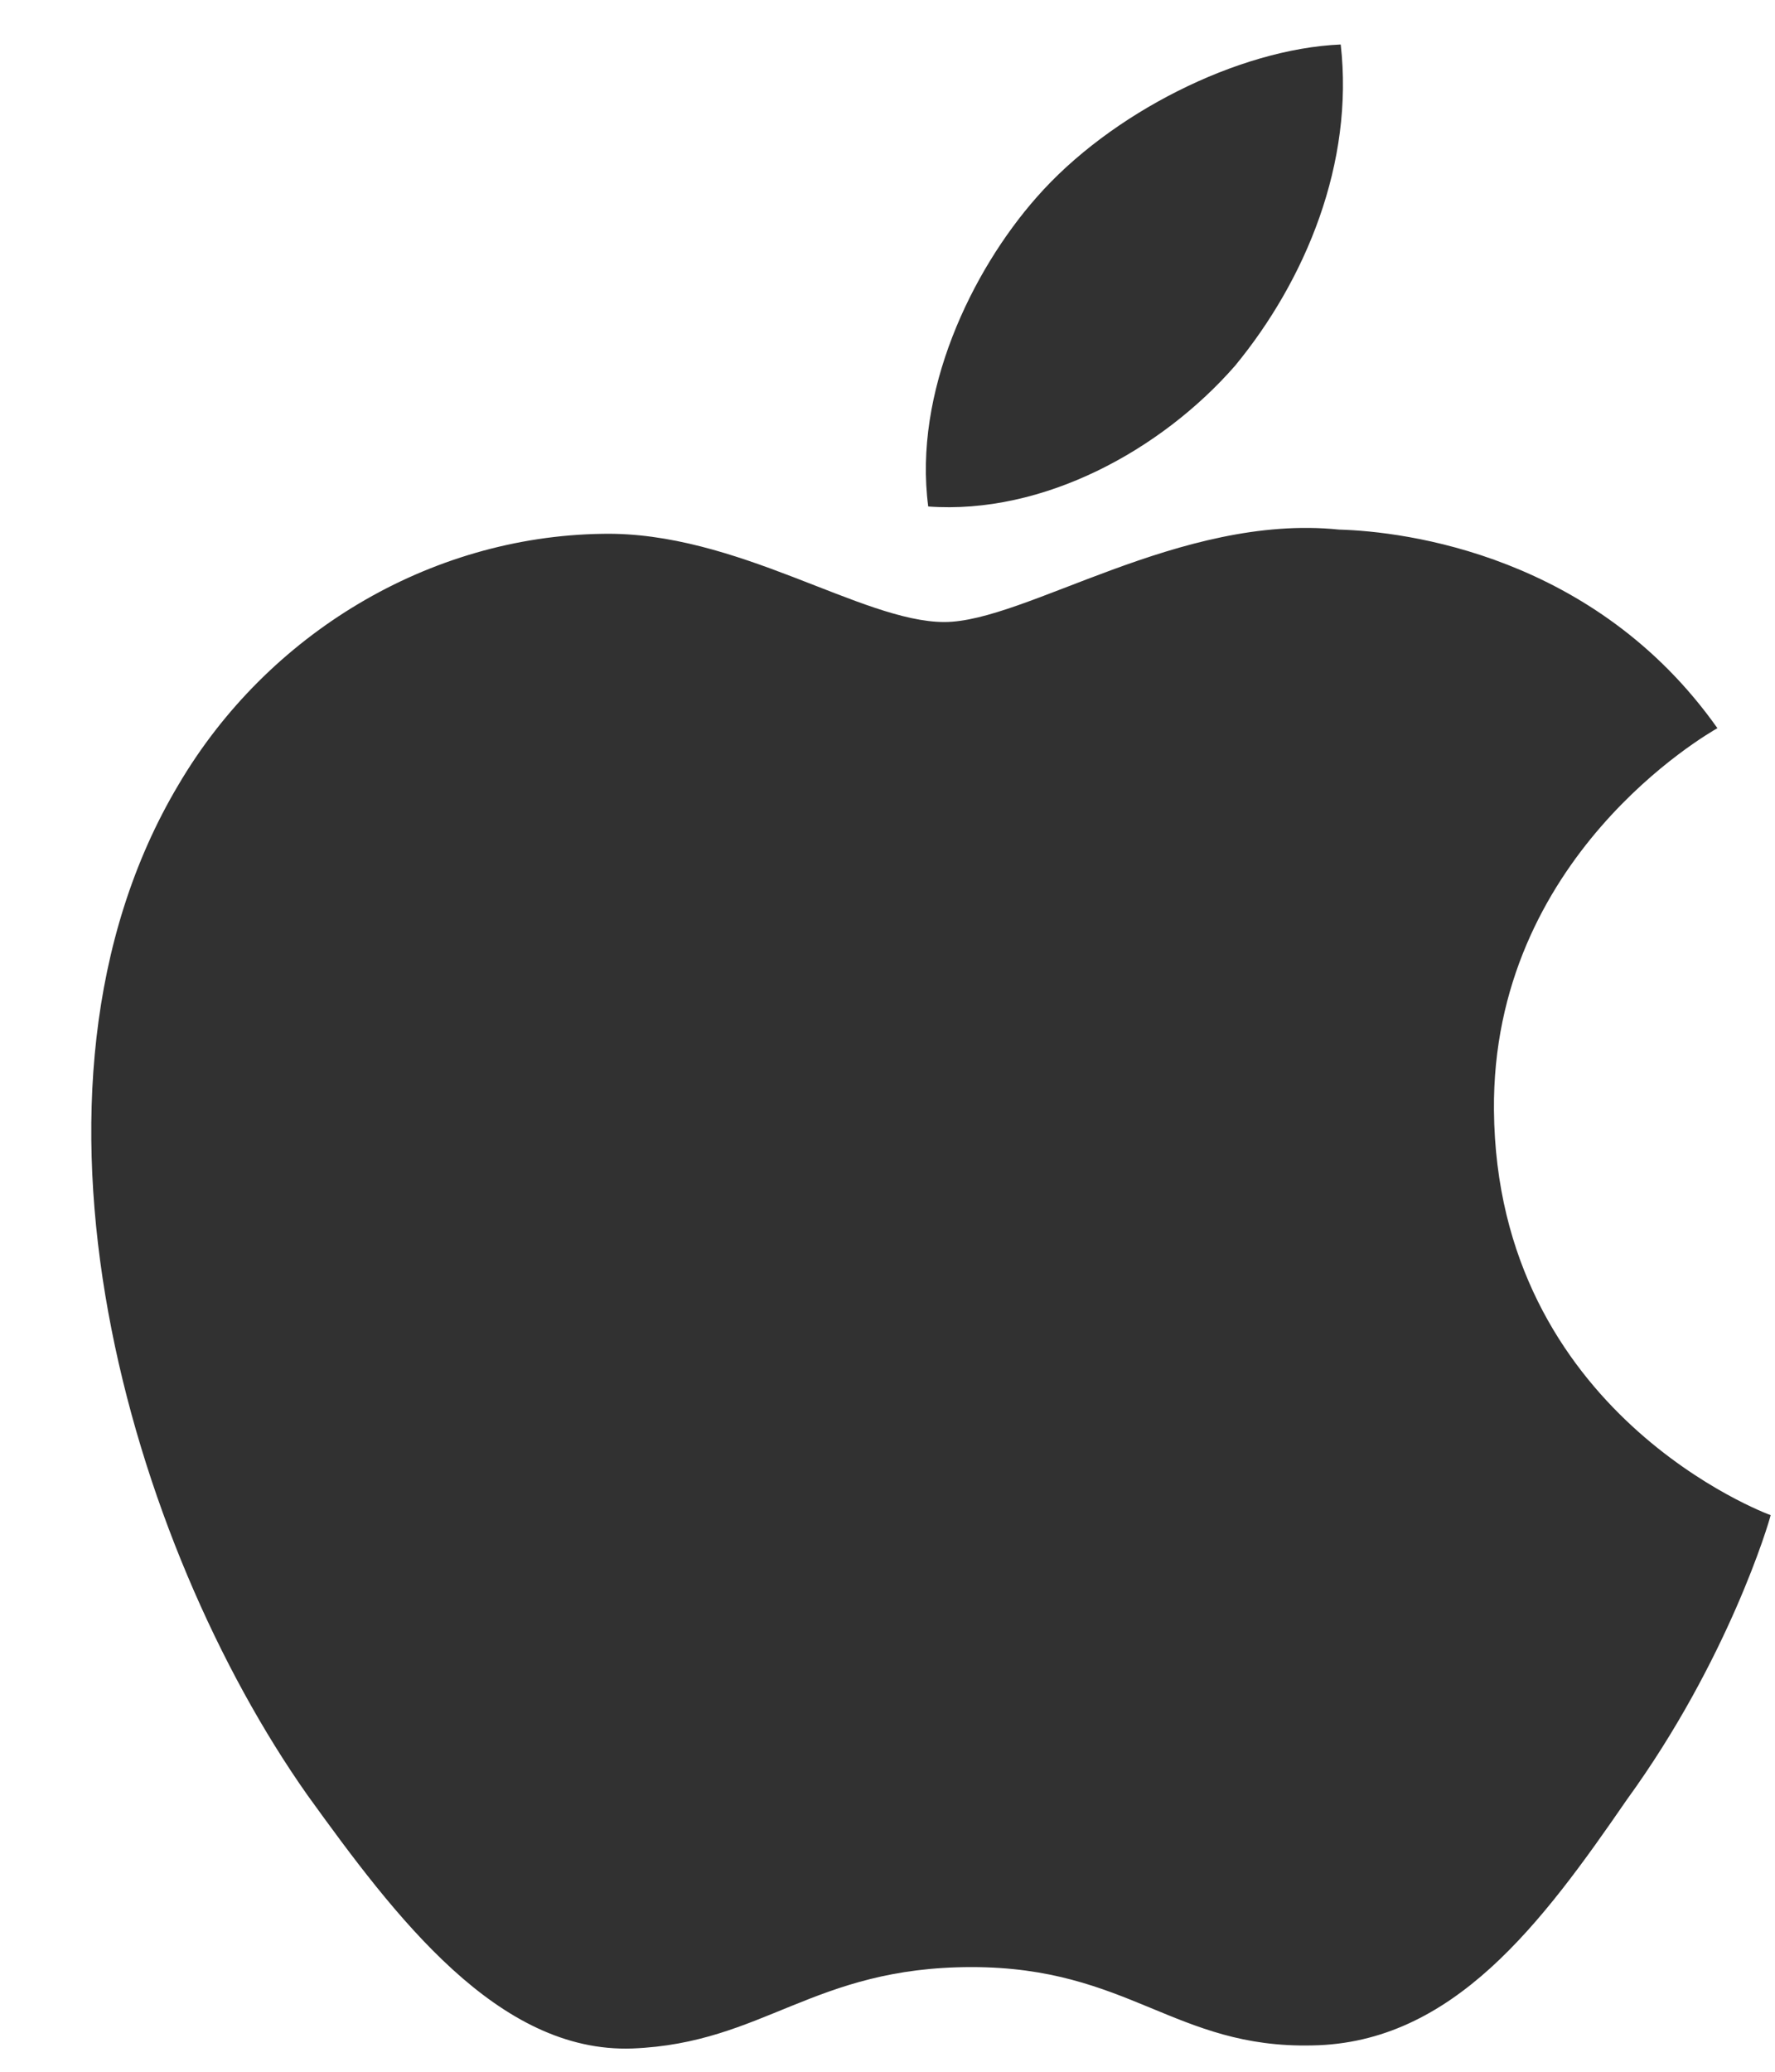
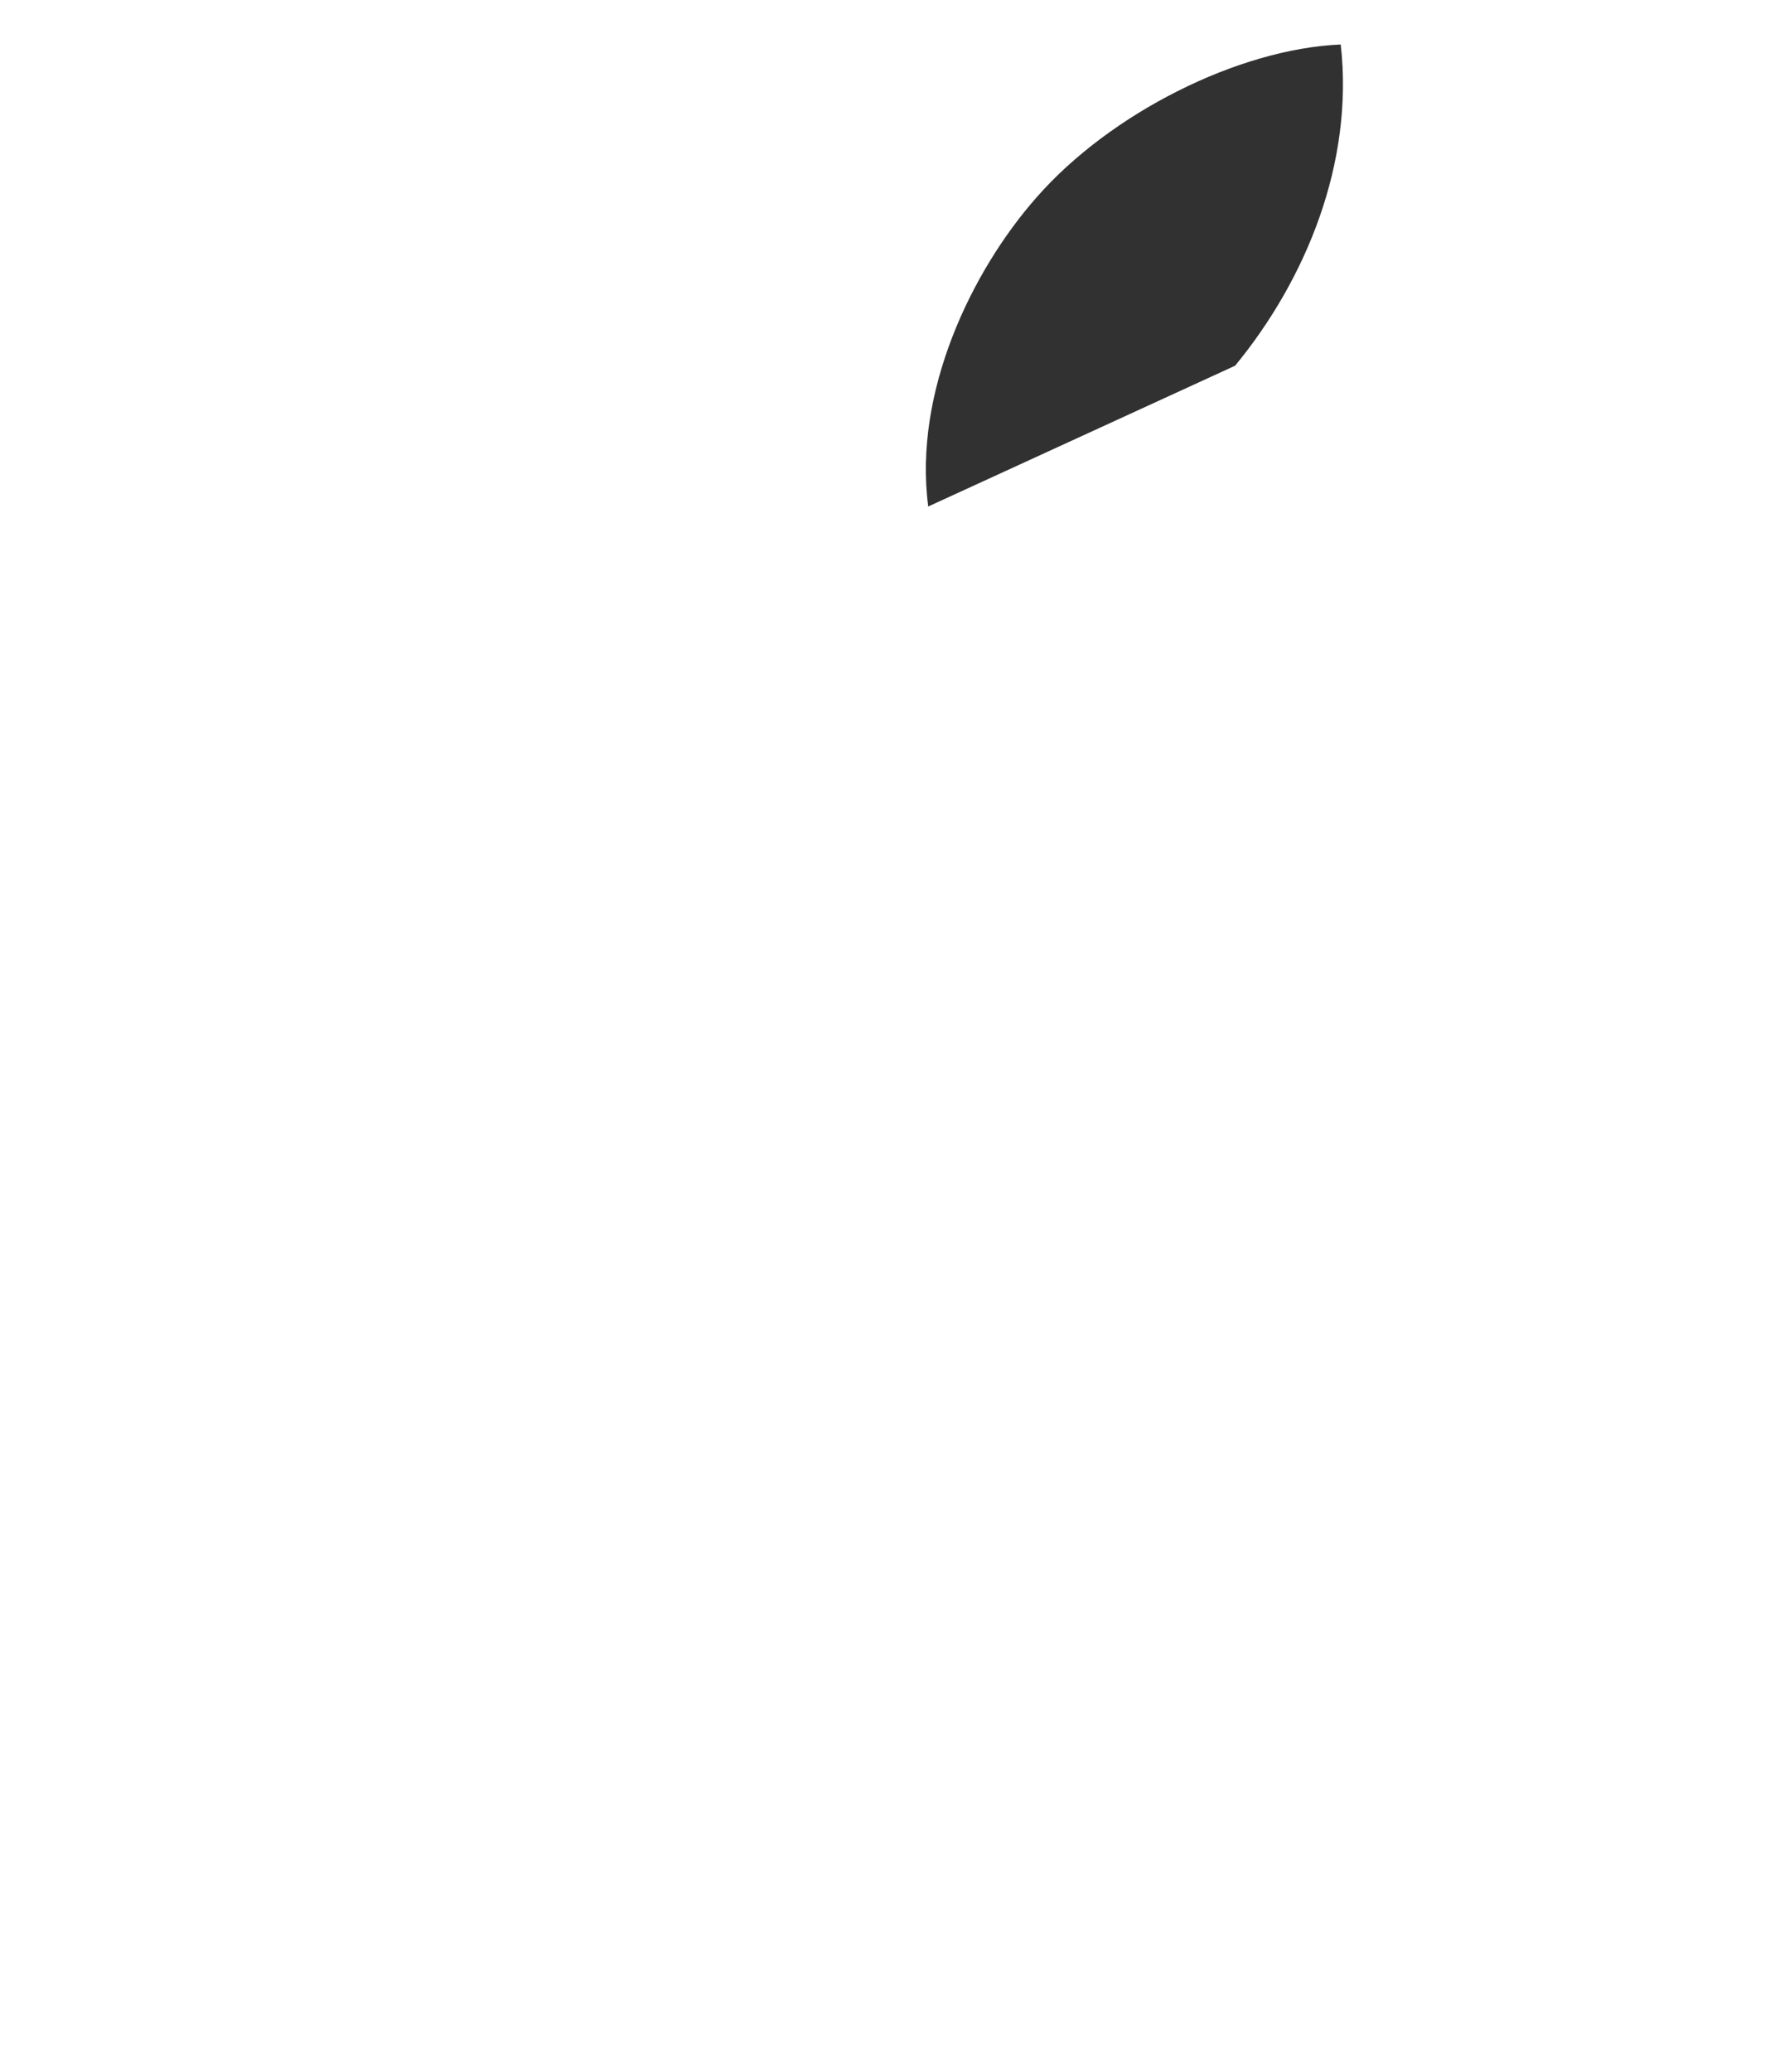
<svg xmlns="http://www.w3.org/2000/svg" width="18" height="21" viewBox="0 0 18 21" fill="none">
-   <path d="M15.15 11.254C15.127 8.688 17.316 7.439 17.416 7.381C16.176 5.627 14.254 5.387 13.579 5.368C11.965 5.203 10.399 6.305 9.577 6.305C8.739 6.305 7.473 5.384 6.108 5.411C4.352 5.437 2.71 6.424 1.809 7.956C-0.051 11.08 1.336 15.67 3.117 18.195C4.009 19.432 5.05 20.813 6.413 20.764C7.746 20.711 8.244 19.939 9.853 19.939C11.447 19.939 11.915 20.764 13.305 20.733C14.736 20.711 15.637 19.491 16.497 18.243C17.526 16.826 17.94 15.43 17.956 15.358C17.923 15.347 15.177 14.33 15.15 11.254Z" fill="#313131" />
-   <path d="M12.525 3.707C13.242 2.836 13.732 1.652 13.596 0.451C12.558 0.495 11.26 1.147 10.513 1.999C9.851 2.749 9.261 3.978 9.413 5.134C10.579 5.219 11.776 4.564 12.525 3.707Z" fill="#313131" />
+   <path d="M12.525 3.707C13.242 2.836 13.732 1.652 13.596 0.451C12.558 0.495 11.26 1.147 10.513 1.999C9.851 2.749 9.261 3.978 9.413 5.134Z" fill="#313131" />
</svg>